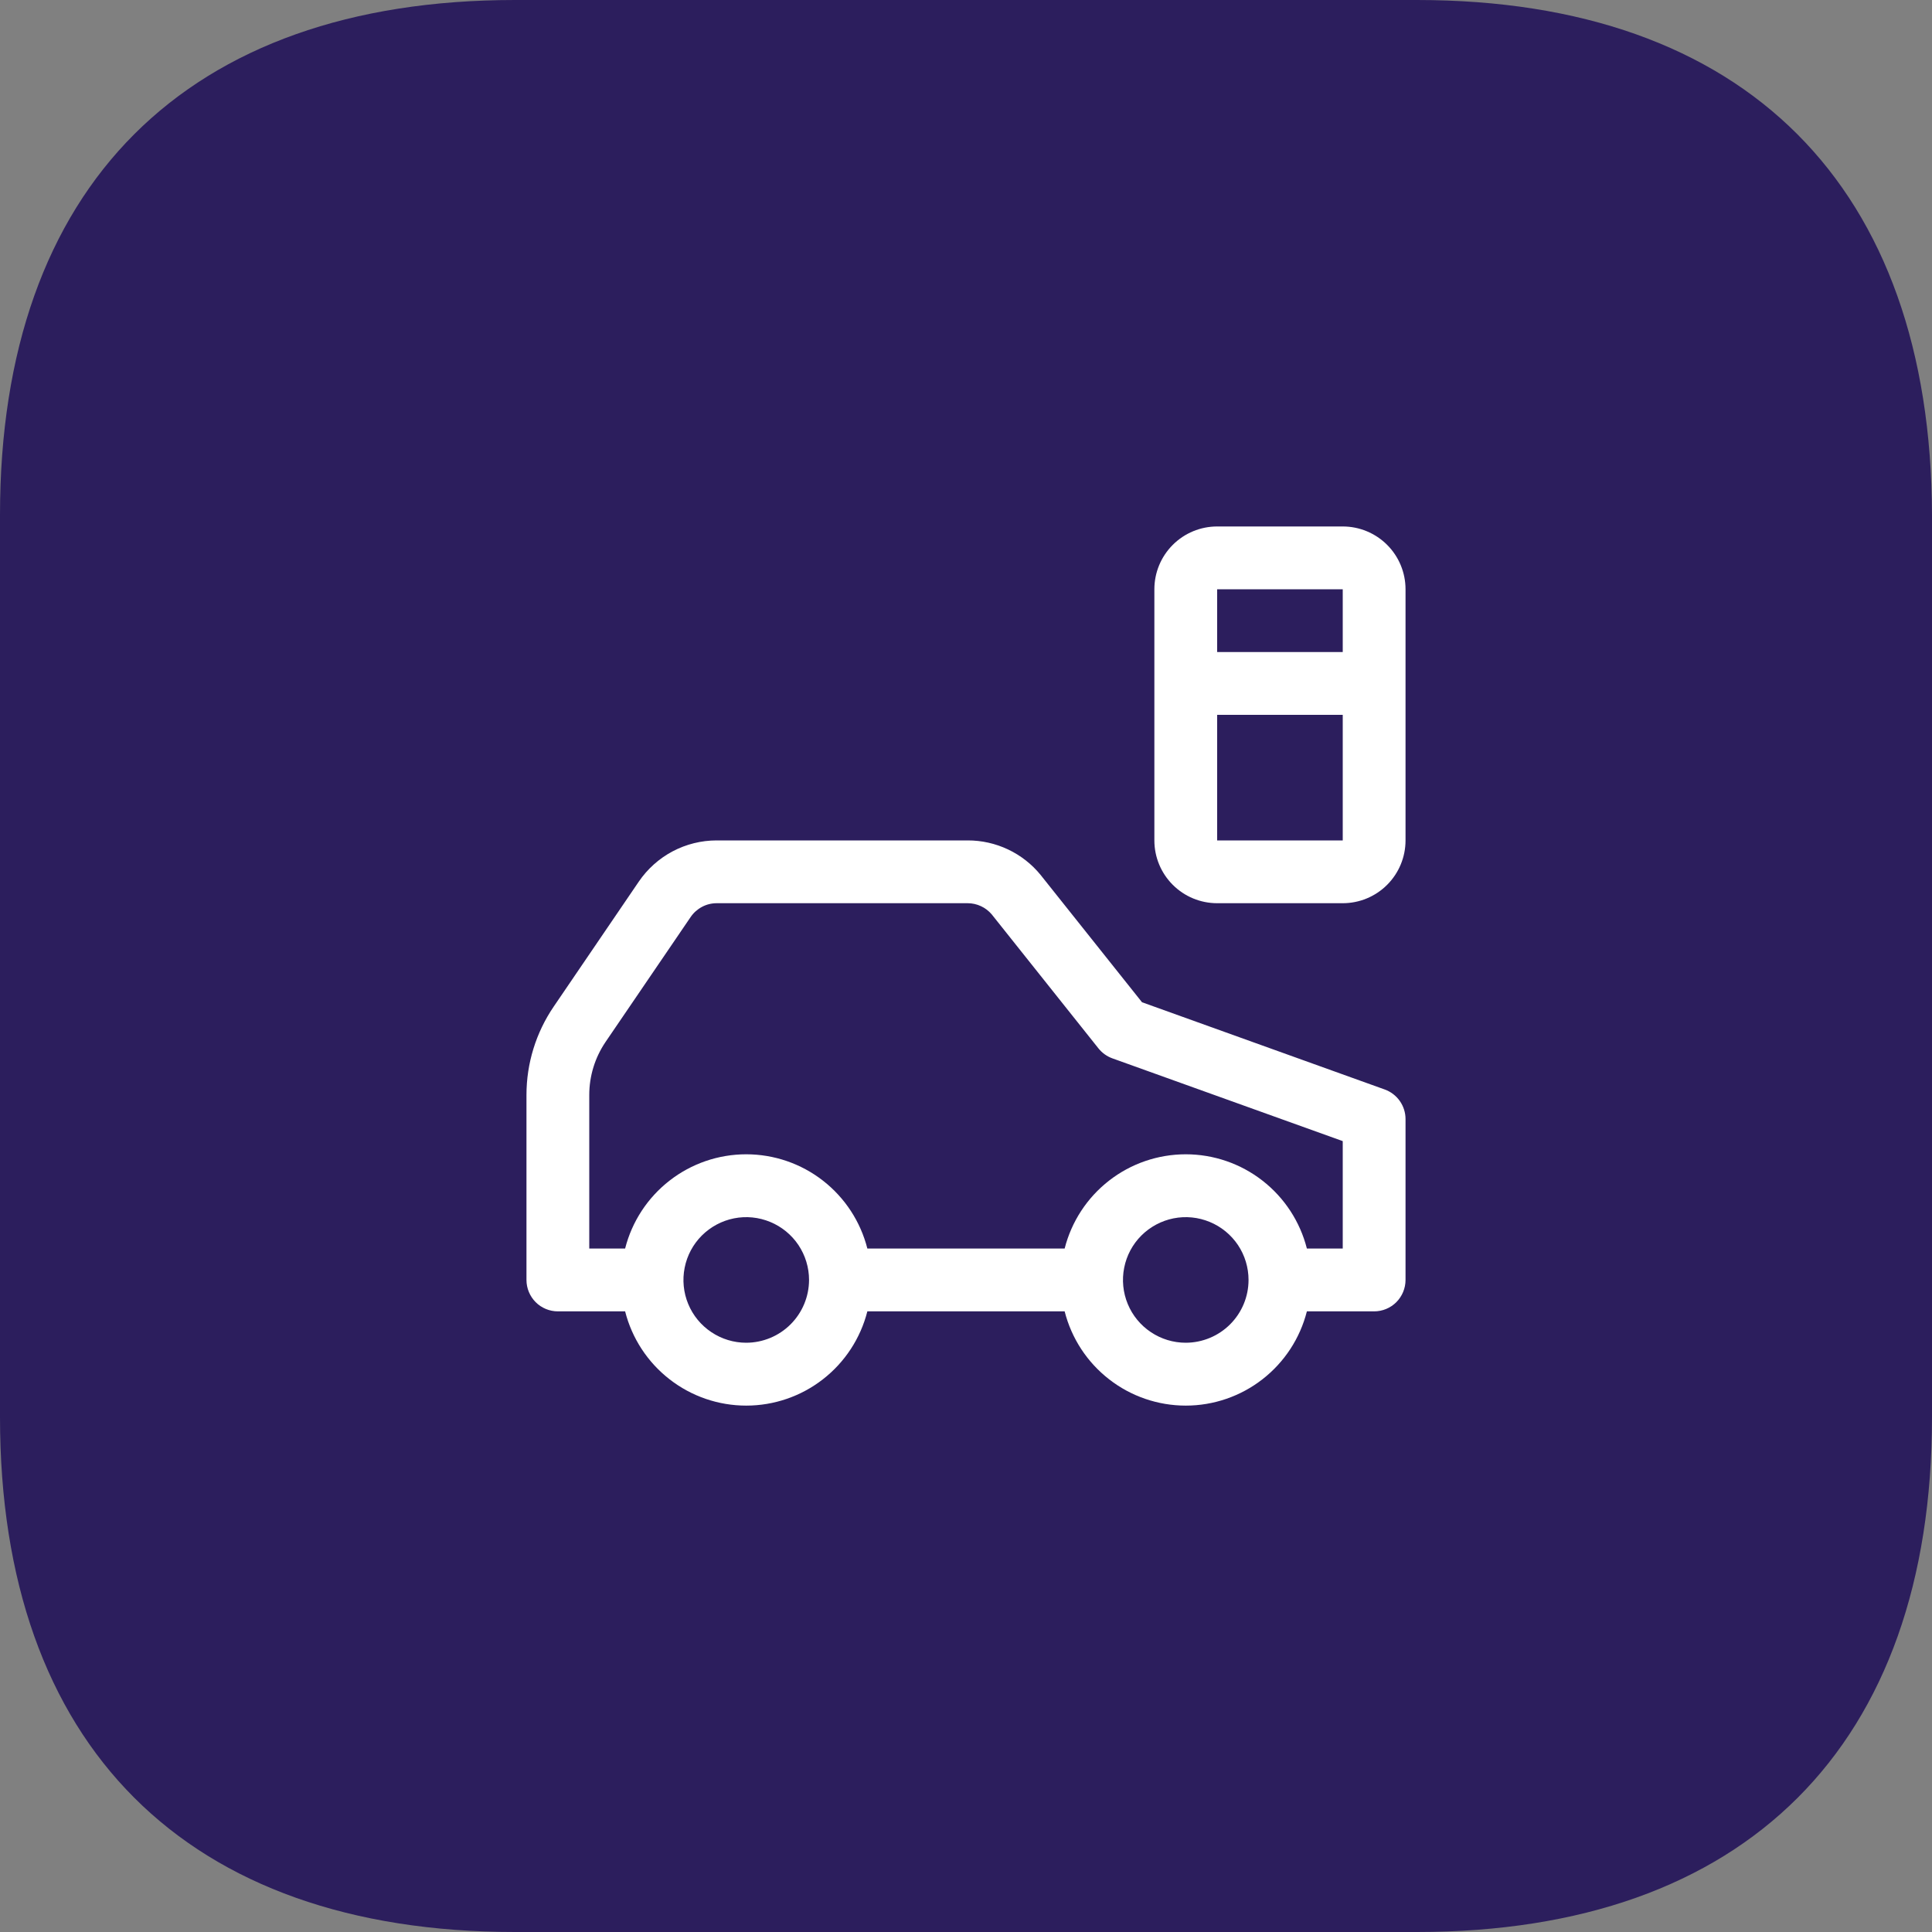
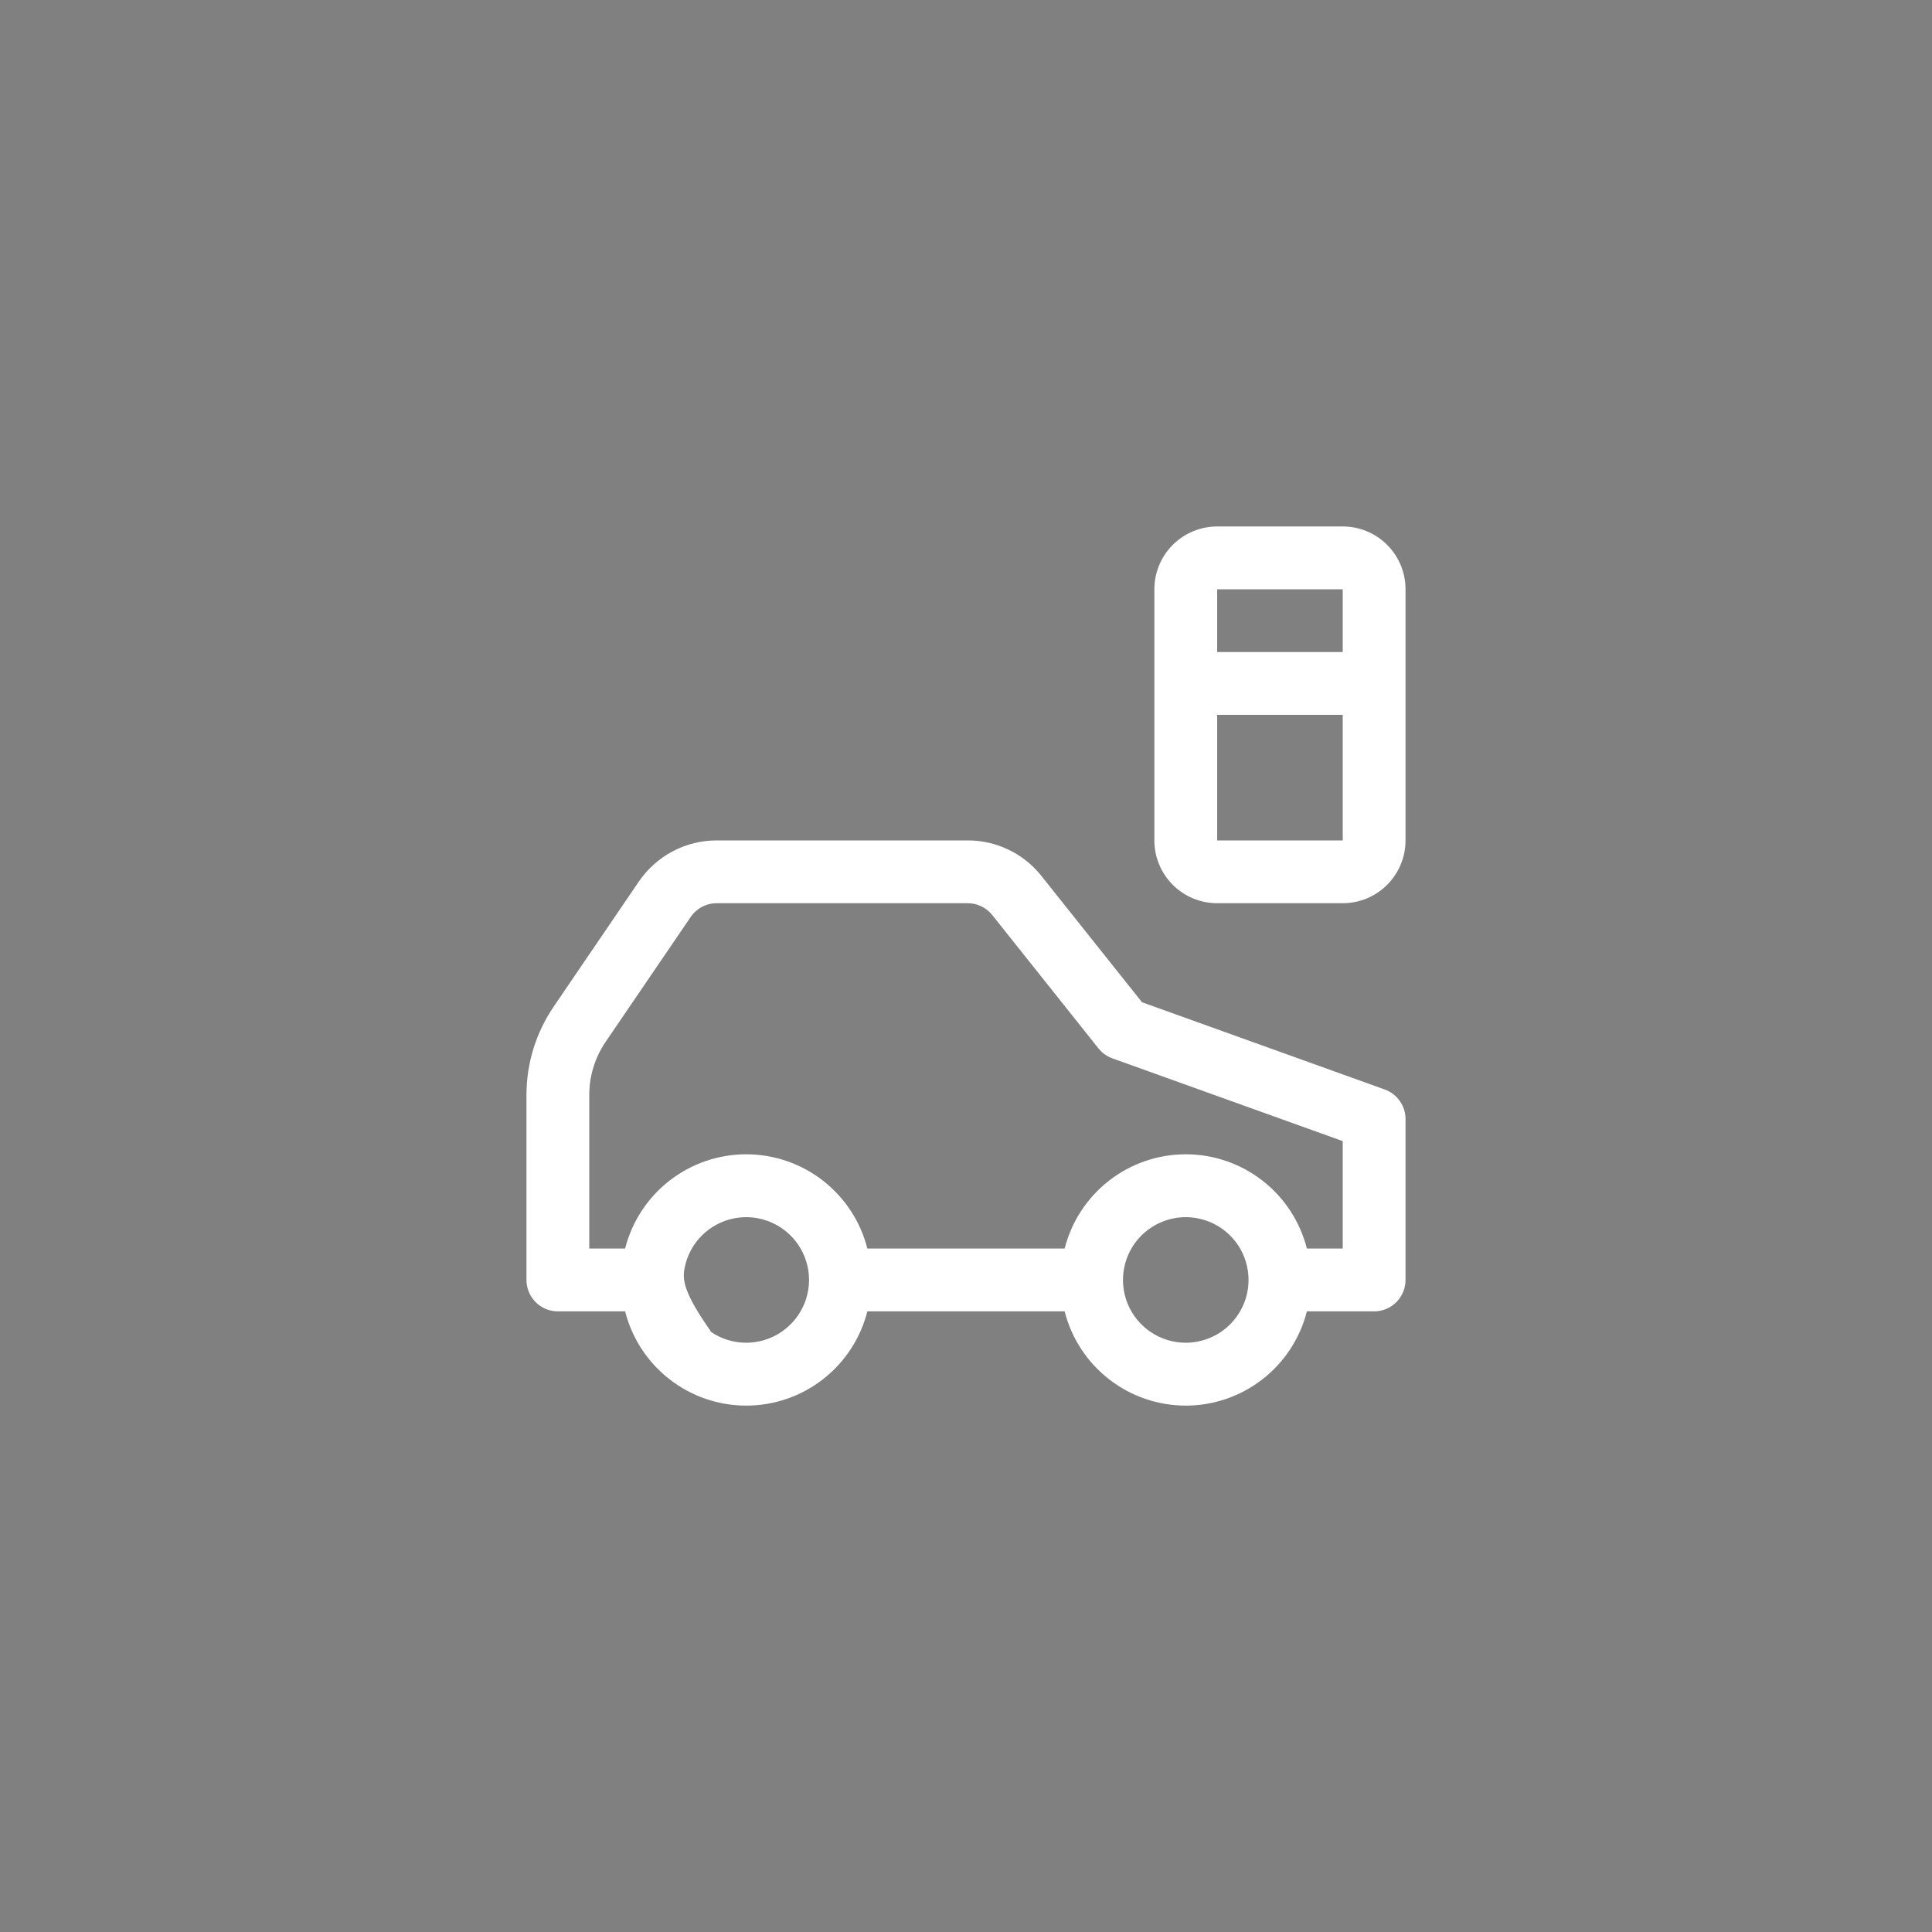
<svg xmlns="http://www.w3.org/2000/svg" width="50" height="50" viewBox="0 0 50 50" fill="none">
  <rect x="0" y="0" width="50" height="50" fill="#808080" stroke="none" />
-   <path d="M36.672 0H13.325C4.822 0 0 4.822 0 13.325V36.675C0 45.175 4.822 50 13.325 50H36.672C45.175 50 50 45.175 50 36.675V13.325C49.975 4.822 45.175 0 36.672 0Z" fill="#2C1E5D" />
-   <path d="M35.837 28.196L29.555 25.938L26.929 22.641C26.701 22.362 26.413 22.137 26.087 21.983C25.761 21.829 25.404 21.749 25.044 21.75H18.547C18.15 21.75 17.759 21.847 17.407 22.033C17.056 22.219 16.756 22.488 16.532 22.816L14.329 26.052C13.87 26.726 13.625 27.522 13.625 28.337V33.125C13.625 33.34 13.711 33.547 13.863 33.7C14.015 33.852 14.222 33.938 14.438 33.938H16.178C16.355 34.635 16.759 35.253 17.327 35.695C17.894 36.137 18.593 36.377 19.312 36.377C20.032 36.377 20.731 36.137 21.298 35.695C21.866 35.253 22.27 34.635 22.447 33.938H27.553C27.73 34.635 28.134 35.253 28.702 35.695C29.269 36.137 29.968 36.377 30.688 36.377C31.407 36.377 32.106 36.137 32.673 35.695C33.241 35.253 33.645 34.635 33.822 33.938H35.562C35.778 33.938 35.985 33.852 36.137 33.7C36.289 33.547 36.375 33.34 36.375 33.125V28.961C36.375 28.794 36.323 28.63 36.227 28.494C36.131 28.357 35.995 28.253 35.837 28.196ZM19.312 34.75C18.991 34.75 18.677 34.655 18.41 34.476C18.142 34.298 17.934 34.044 17.811 33.747C17.688 33.45 17.656 33.123 17.719 32.808C17.781 32.493 17.936 32.203 18.163 31.976C18.391 31.749 18.68 31.594 18.995 31.531C19.311 31.468 19.637 31.501 19.934 31.624C20.231 31.747 20.485 31.955 20.664 32.222C20.842 32.489 20.938 32.804 20.938 33.125C20.937 33.556 20.765 33.969 20.461 34.273C20.156 34.578 19.743 34.749 19.312 34.75ZM30.688 34.75C30.366 34.75 30.052 34.655 29.785 34.476C29.517 34.298 29.309 34.044 29.186 33.747C29.063 33.45 29.031 33.123 29.094 32.808C29.156 32.493 29.311 32.203 29.538 31.976C29.766 31.749 30.055 31.594 30.37 31.531C30.686 31.468 31.012 31.501 31.309 31.624C31.606 31.747 31.86 31.955 32.039 32.222C32.217 32.489 32.312 32.804 32.312 33.125C32.312 33.556 32.14 33.969 31.836 34.273C31.531 34.578 31.118 34.749 30.688 34.75ZM34.75 32.312H33.822C33.645 31.615 33.241 30.997 32.673 30.555C32.106 30.113 31.407 29.873 30.688 29.873C29.968 29.873 29.269 30.113 28.702 30.555C28.134 30.997 27.73 31.615 27.553 32.312H22.447C22.27 31.615 21.866 30.997 21.298 30.555C20.731 30.113 20.032 29.873 19.312 29.873C18.593 29.873 17.894 30.113 17.327 30.555C16.759 30.997 16.355 31.615 16.178 32.312H15.25V28.337C15.25 27.848 15.397 27.37 15.672 26.965L17.875 23.731C17.95 23.621 18.05 23.532 18.167 23.47C18.284 23.407 18.415 23.375 18.547 23.375H25.044C25.162 23.375 25.279 23.401 25.386 23.451C25.493 23.5 25.588 23.573 25.665 23.663L28.427 27.131C28.521 27.249 28.646 27.339 28.788 27.39L34.75 29.532V32.312ZM34.75 13.625H31.5C31.069 13.625 30.656 13.796 30.351 14.101C30.046 14.406 29.875 14.819 29.875 15.25V21.75C29.875 22.181 30.046 22.594 30.351 22.899C30.656 23.204 31.069 23.375 31.5 23.375H34.75C35.181 23.375 35.594 23.204 35.899 22.899C36.204 22.594 36.375 22.181 36.375 21.75V15.25C36.375 14.819 36.204 14.406 35.899 14.101C35.594 13.796 35.181 13.625 34.75 13.625ZM34.75 15.25V16.875H31.5V15.25H34.75ZM31.5 21.75V18.5H34.75V21.75H31.5Z" fill="white" />
+   <path d="M35.837 28.196L29.555 25.938L26.929 22.641C26.701 22.362 26.413 22.137 26.087 21.983C25.761 21.829 25.404 21.749 25.044 21.75H18.547C18.15 21.75 17.759 21.847 17.407 22.033C17.056 22.219 16.756 22.488 16.532 22.816L14.329 26.052C13.87 26.726 13.625 27.522 13.625 28.337V33.125C13.625 33.34 13.711 33.547 13.863 33.7C14.015 33.852 14.222 33.938 14.438 33.938H16.178C16.355 34.635 16.759 35.253 17.327 35.695C17.894 36.137 18.593 36.377 19.312 36.377C20.032 36.377 20.731 36.137 21.298 35.695C21.866 35.253 22.27 34.635 22.447 33.938H27.553C27.73 34.635 28.134 35.253 28.702 35.695C29.269 36.137 29.968 36.377 30.688 36.377C31.407 36.377 32.106 36.137 32.673 35.695C33.241 35.253 33.645 34.635 33.822 33.938H35.562C35.778 33.938 35.985 33.852 36.137 33.7C36.289 33.547 36.375 33.34 36.375 33.125V28.961C36.375 28.794 36.323 28.63 36.227 28.494C36.131 28.357 35.995 28.253 35.837 28.196ZM19.312 34.75C18.991 34.75 18.677 34.655 18.41 34.476C17.688 33.45 17.656 33.123 17.719 32.808C17.781 32.493 17.936 32.203 18.163 31.976C18.391 31.749 18.68 31.594 18.995 31.531C19.311 31.468 19.637 31.501 19.934 31.624C20.231 31.747 20.485 31.955 20.664 32.222C20.842 32.489 20.938 32.804 20.938 33.125C20.937 33.556 20.765 33.969 20.461 34.273C20.156 34.578 19.743 34.749 19.312 34.75ZM30.688 34.75C30.366 34.75 30.052 34.655 29.785 34.476C29.517 34.298 29.309 34.044 29.186 33.747C29.063 33.45 29.031 33.123 29.094 32.808C29.156 32.493 29.311 32.203 29.538 31.976C29.766 31.749 30.055 31.594 30.37 31.531C30.686 31.468 31.012 31.501 31.309 31.624C31.606 31.747 31.86 31.955 32.039 32.222C32.217 32.489 32.312 32.804 32.312 33.125C32.312 33.556 32.14 33.969 31.836 34.273C31.531 34.578 31.118 34.749 30.688 34.75ZM34.75 32.312H33.822C33.645 31.615 33.241 30.997 32.673 30.555C32.106 30.113 31.407 29.873 30.688 29.873C29.968 29.873 29.269 30.113 28.702 30.555C28.134 30.997 27.73 31.615 27.553 32.312H22.447C22.27 31.615 21.866 30.997 21.298 30.555C20.731 30.113 20.032 29.873 19.312 29.873C18.593 29.873 17.894 30.113 17.327 30.555C16.759 30.997 16.355 31.615 16.178 32.312H15.25V28.337C15.25 27.848 15.397 27.37 15.672 26.965L17.875 23.731C17.95 23.621 18.05 23.532 18.167 23.47C18.284 23.407 18.415 23.375 18.547 23.375H25.044C25.162 23.375 25.279 23.401 25.386 23.451C25.493 23.5 25.588 23.573 25.665 23.663L28.427 27.131C28.521 27.249 28.646 27.339 28.788 27.39L34.75 29.532V32.312ZM34.75 13.625H31.5C31.069 13.625 30.656 13.796 30.351 14.101C30.046 14.406 29.875 14.819 29.875 15.25V21.75C29.875 22.181 30.046 22.594 30.351 22.899C30.656 23.204 31.069 23.375 31.5 23.375H34.75C35.181 23.375 35.594 23.204 35.899 22.899C36.204 22.594 36.375 22.181 36.375 21.75V15.25C36.375 14.819 36.204 14.406 35.899 14.101C35.594 13.796 35.181 13.625 34.75 13.625ZM34.75 15.25V16.875H31.5V15.25H34.75ZM31.5 21.75V18.5H34.75V21.75H31.5Z" fill="white" />
</svg>